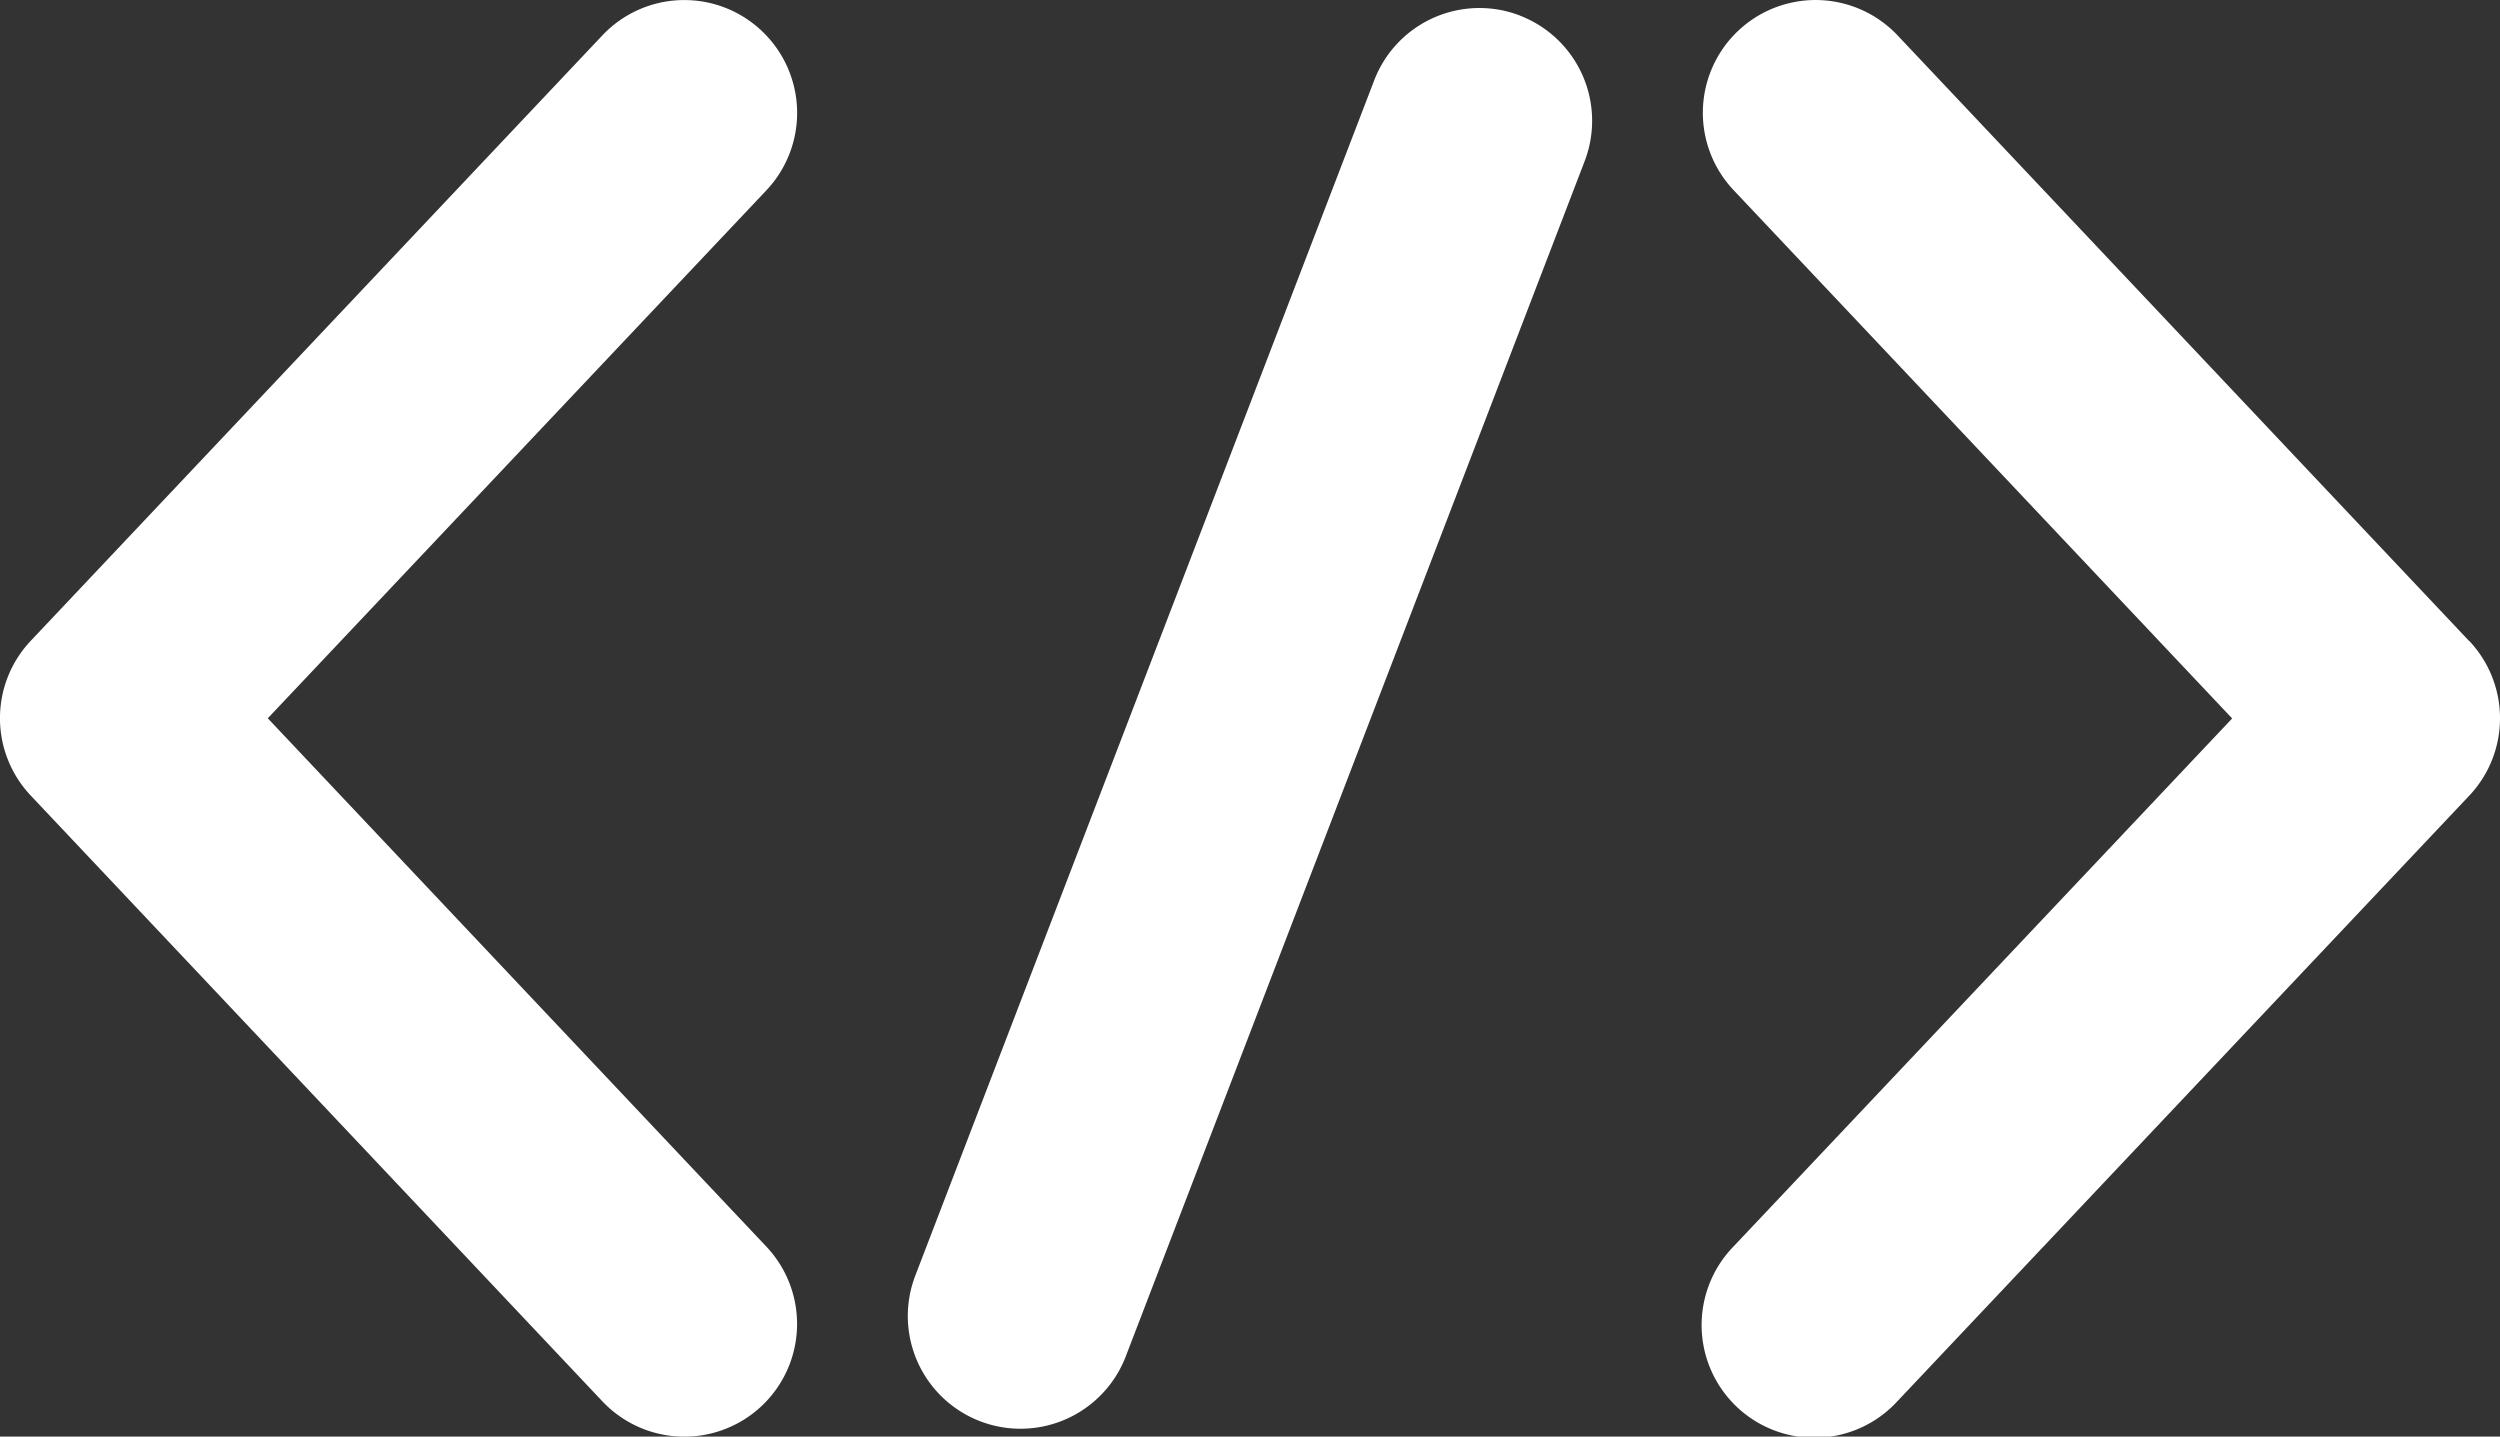
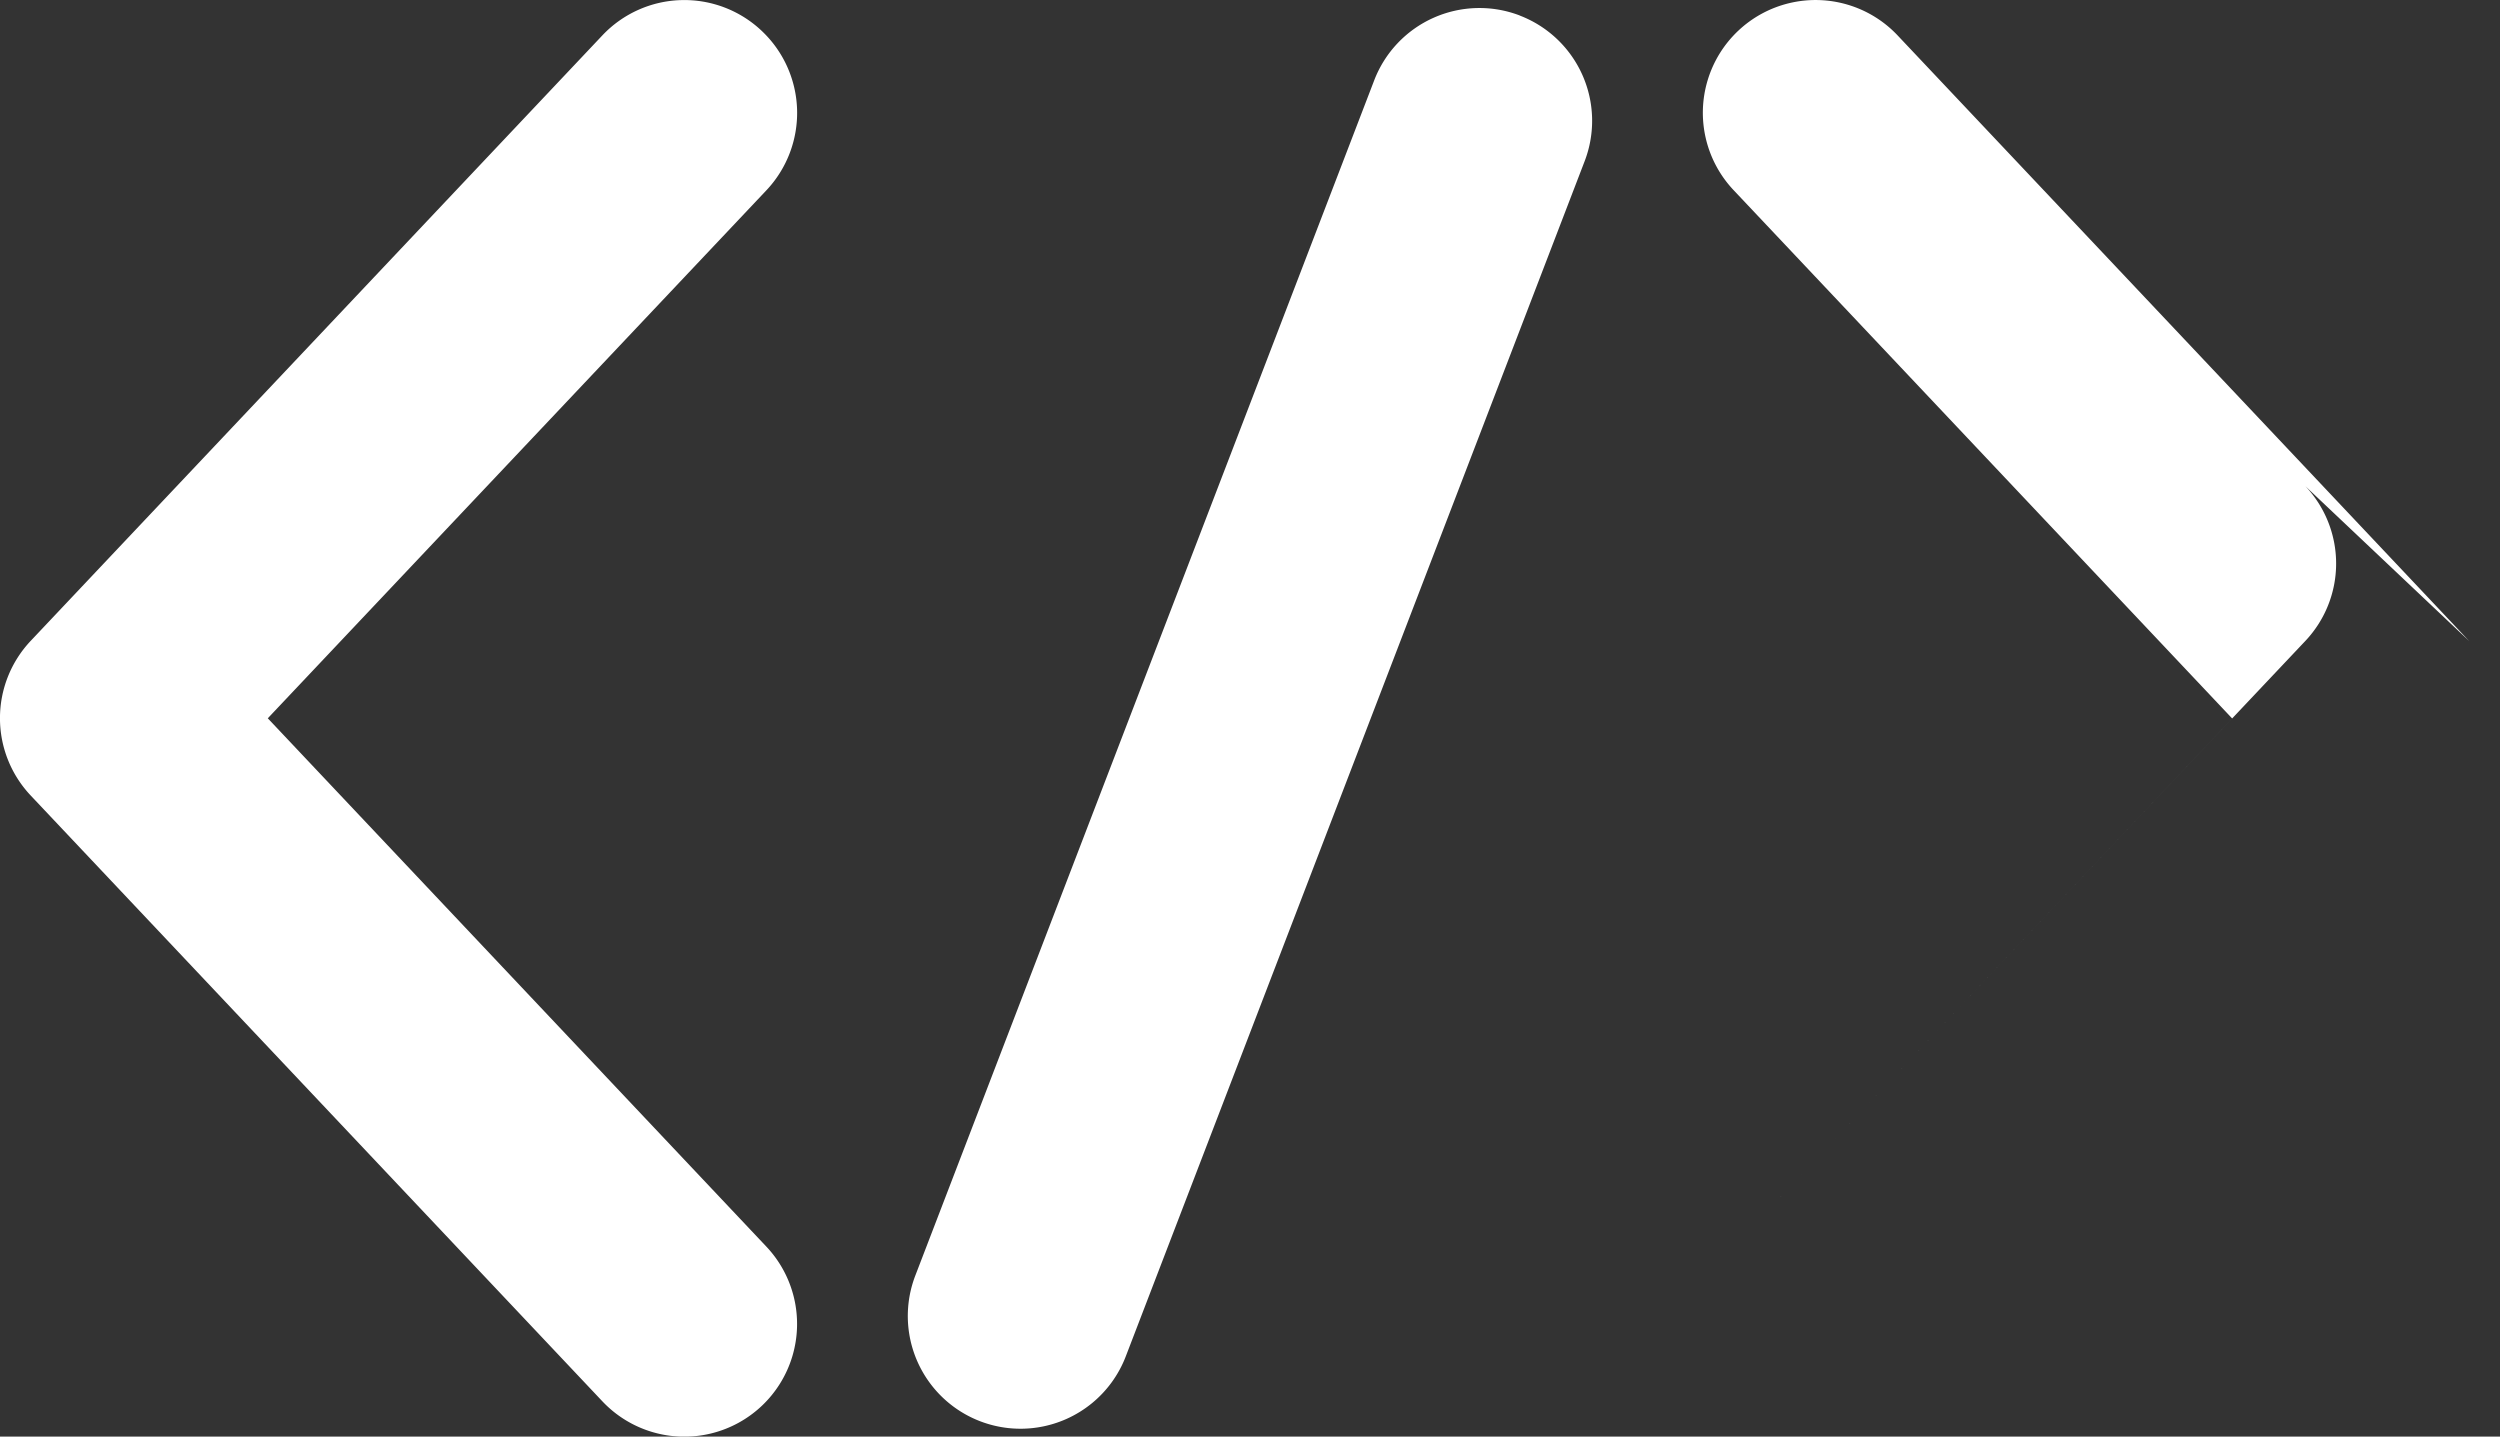
<svg xmlns="http://www.w3.org/2000/svg" width="47.397" height="27.236" viewBox="0 0 47.397 27.236">
  <rect x="0" y="0" width="47.397" height="27.236" fill="#333333" stroke="none" />
  <g id="Group_104500" data-name="Group 104500" transform="translate(-2786.08 -8938)">
-     <path id="Path_74651" data-name="Path 74651" d="M116.052,137.857a2.136,2.136,0,0,0-3.021.086l-10.837,11.478a2.136,2.136,0,0,0,0,2.934l10.837,11.484a2.137,2.137,0,0,0,3.109-2.933l-9.452-10.016,9.452-10.009a2.138,2.138,0,0,0-.086-3.022Zm32.373,11.57-10.838-11.484a2.137,2.137,0,1,0-3.109,2.934l9.452,10.016L134.48,160.9a2.137,2.137,0,1,0,3.107,2.934l10.838-11.477a2.137,2.137,0,0,0,0-2.934Zm-18-11.861a2.137,2.137,0,0,0-2.761,1.23l-8.7,22.66a2.137,2.137,0,1,0,3.99,1.532l8.7-22.66a2.137,2.137,0,0,0-1.23-2.761Z" transform="translate(2684.469 8800.728)" fill="#fff" />
+     <path id="Path_74651" data-name="Path 74651" d="M116.052,137.857a2.136,2.136,0,0,0-3.021.086l-10.837,11.478a2.136,2.136,0,0,0,0,2.934l10.837,11.484a2.137,2.137,0,0,0,3.109-2.933l-9.452-10.016,9.452-10.009a2.138,2.138,0,0,0-.086-3.022Zm32.373,11.57-10.838-11.484a2.137,2.137,0,1,0-3.109,2.934l9.452,10.016L134.48,160.9l10.838-11.477a2.137,2.137,0,0,0,0-2.934Zm-18-11.861a2.137,2.137,0,0,0-2.761,1.23l-8.7,22.66a2.137,2.137,0,1,0,3.99,1.532l8.7-22.66a2.137,2.137,0,0,0-1.23-2.761Z" transform="translate(2684.469 8800.728)" fill="#fff" />
  </g>
</svg>